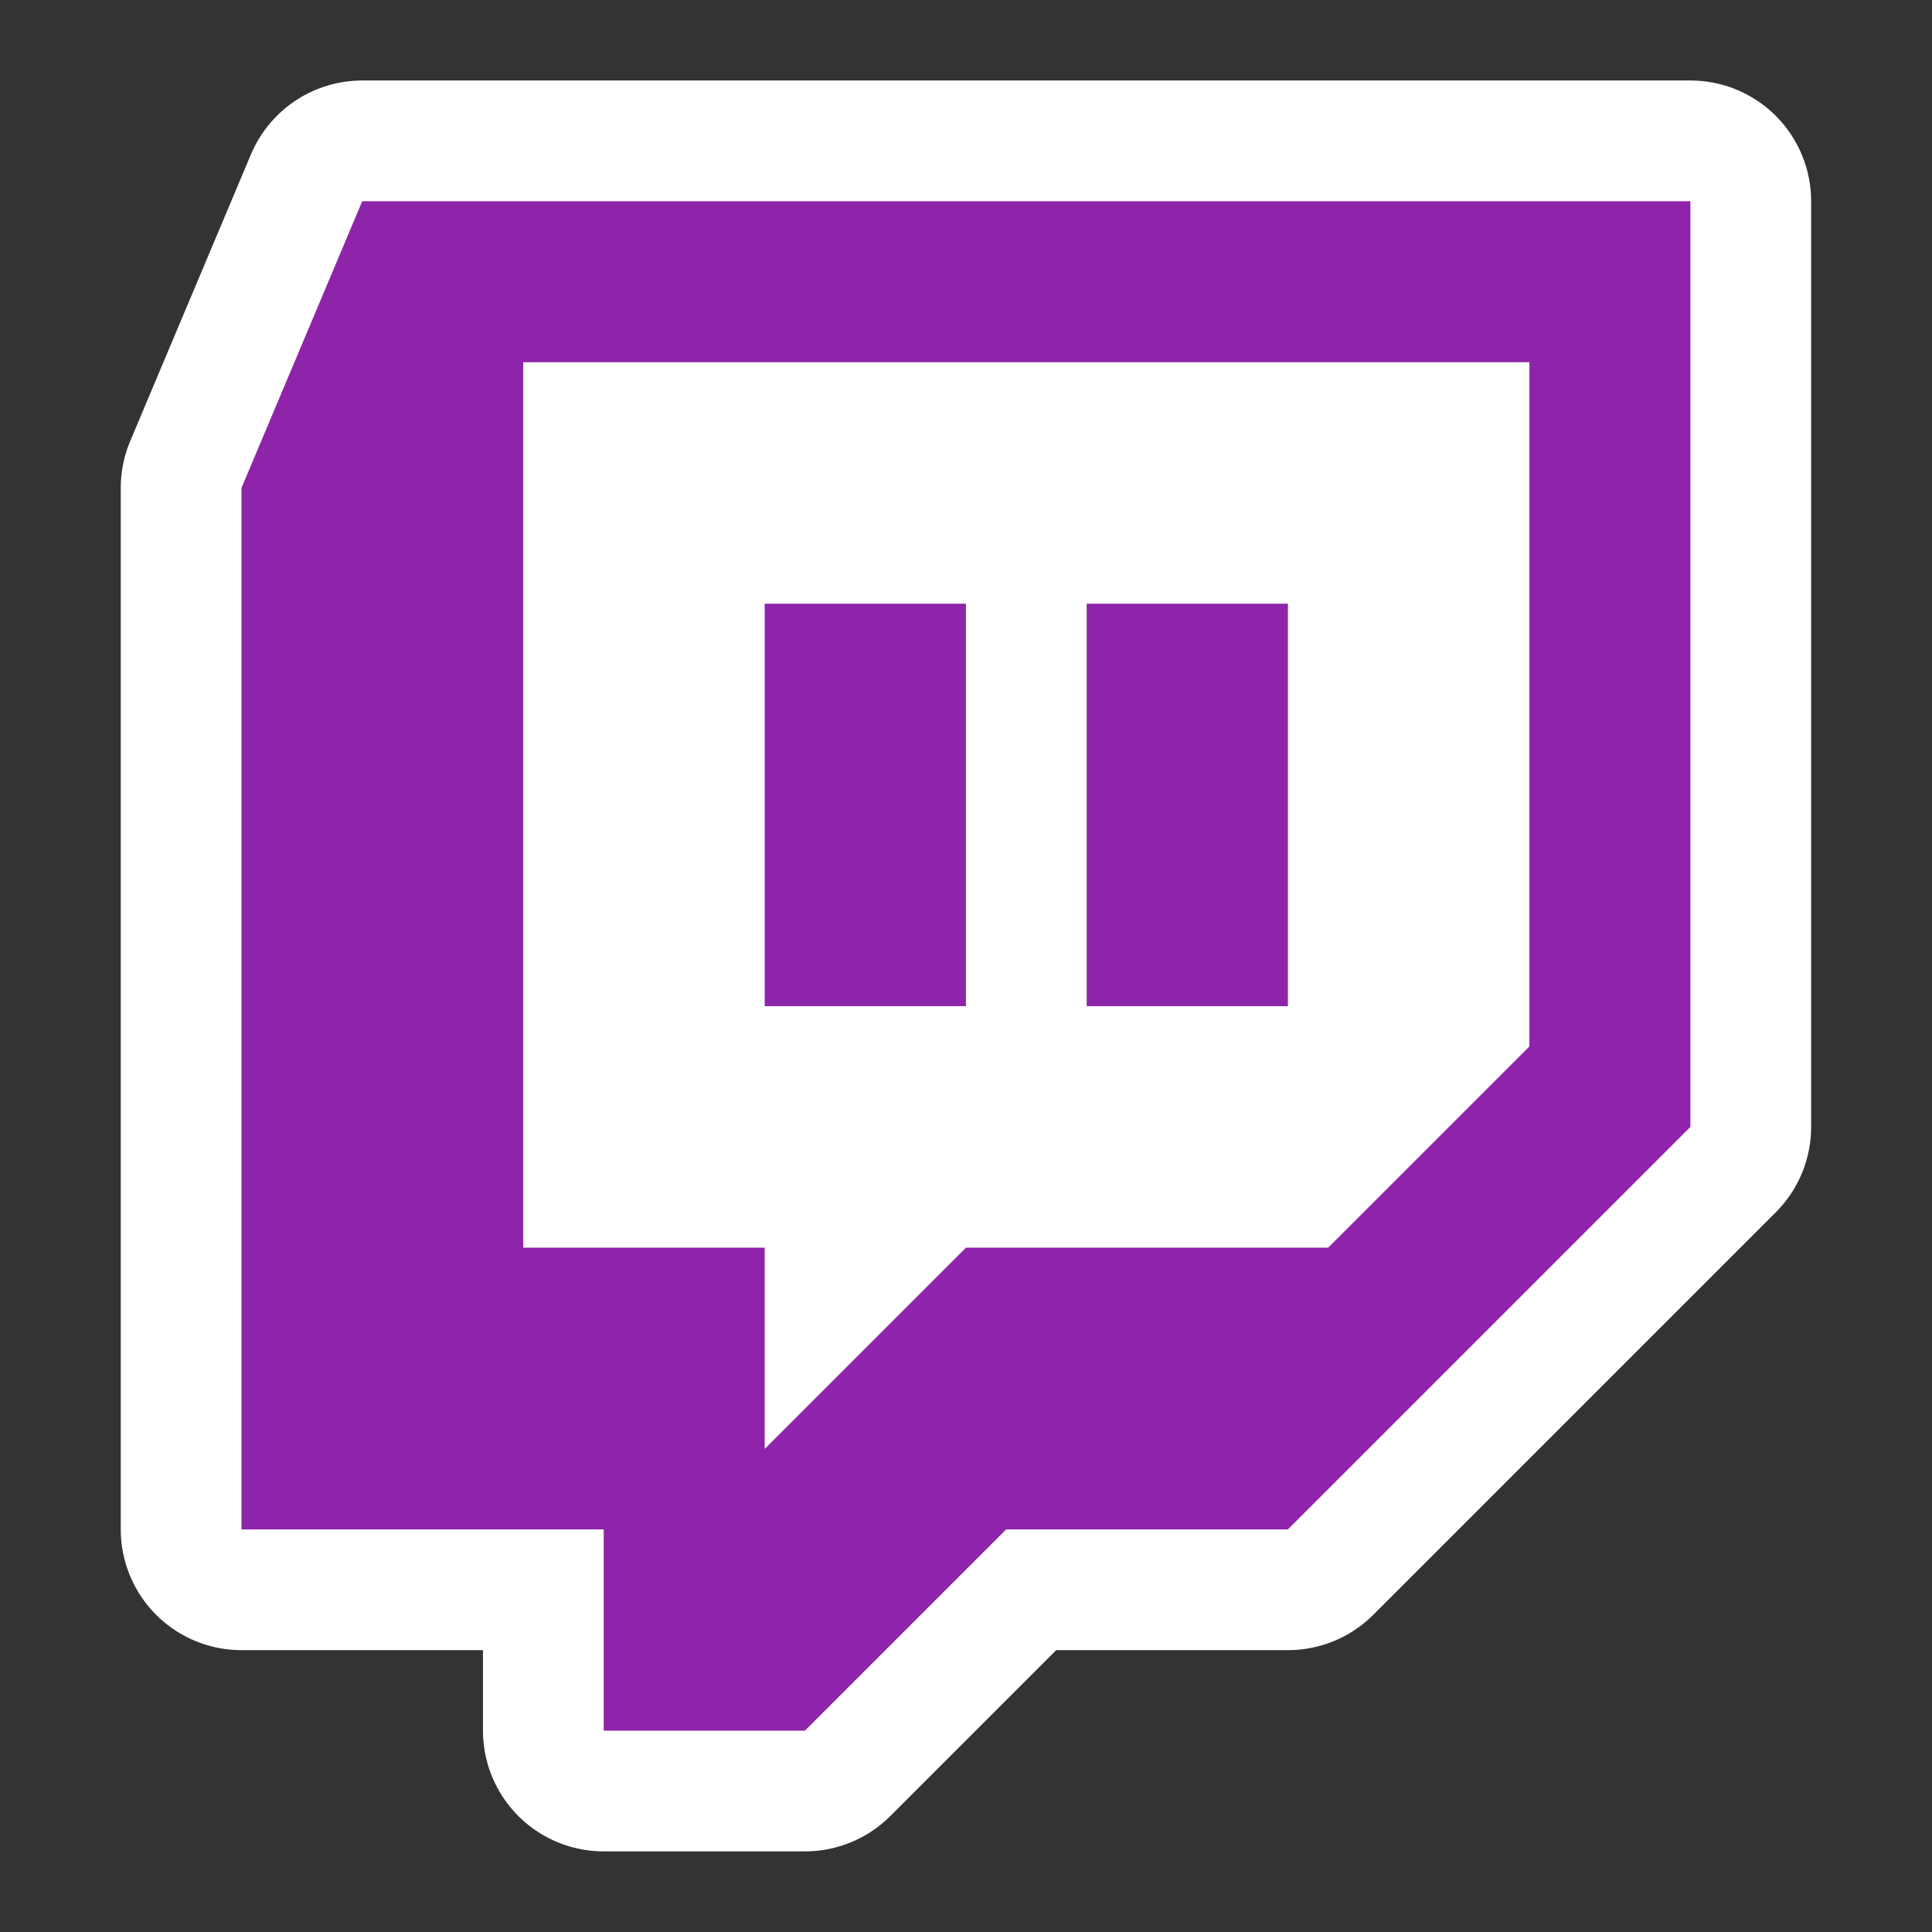
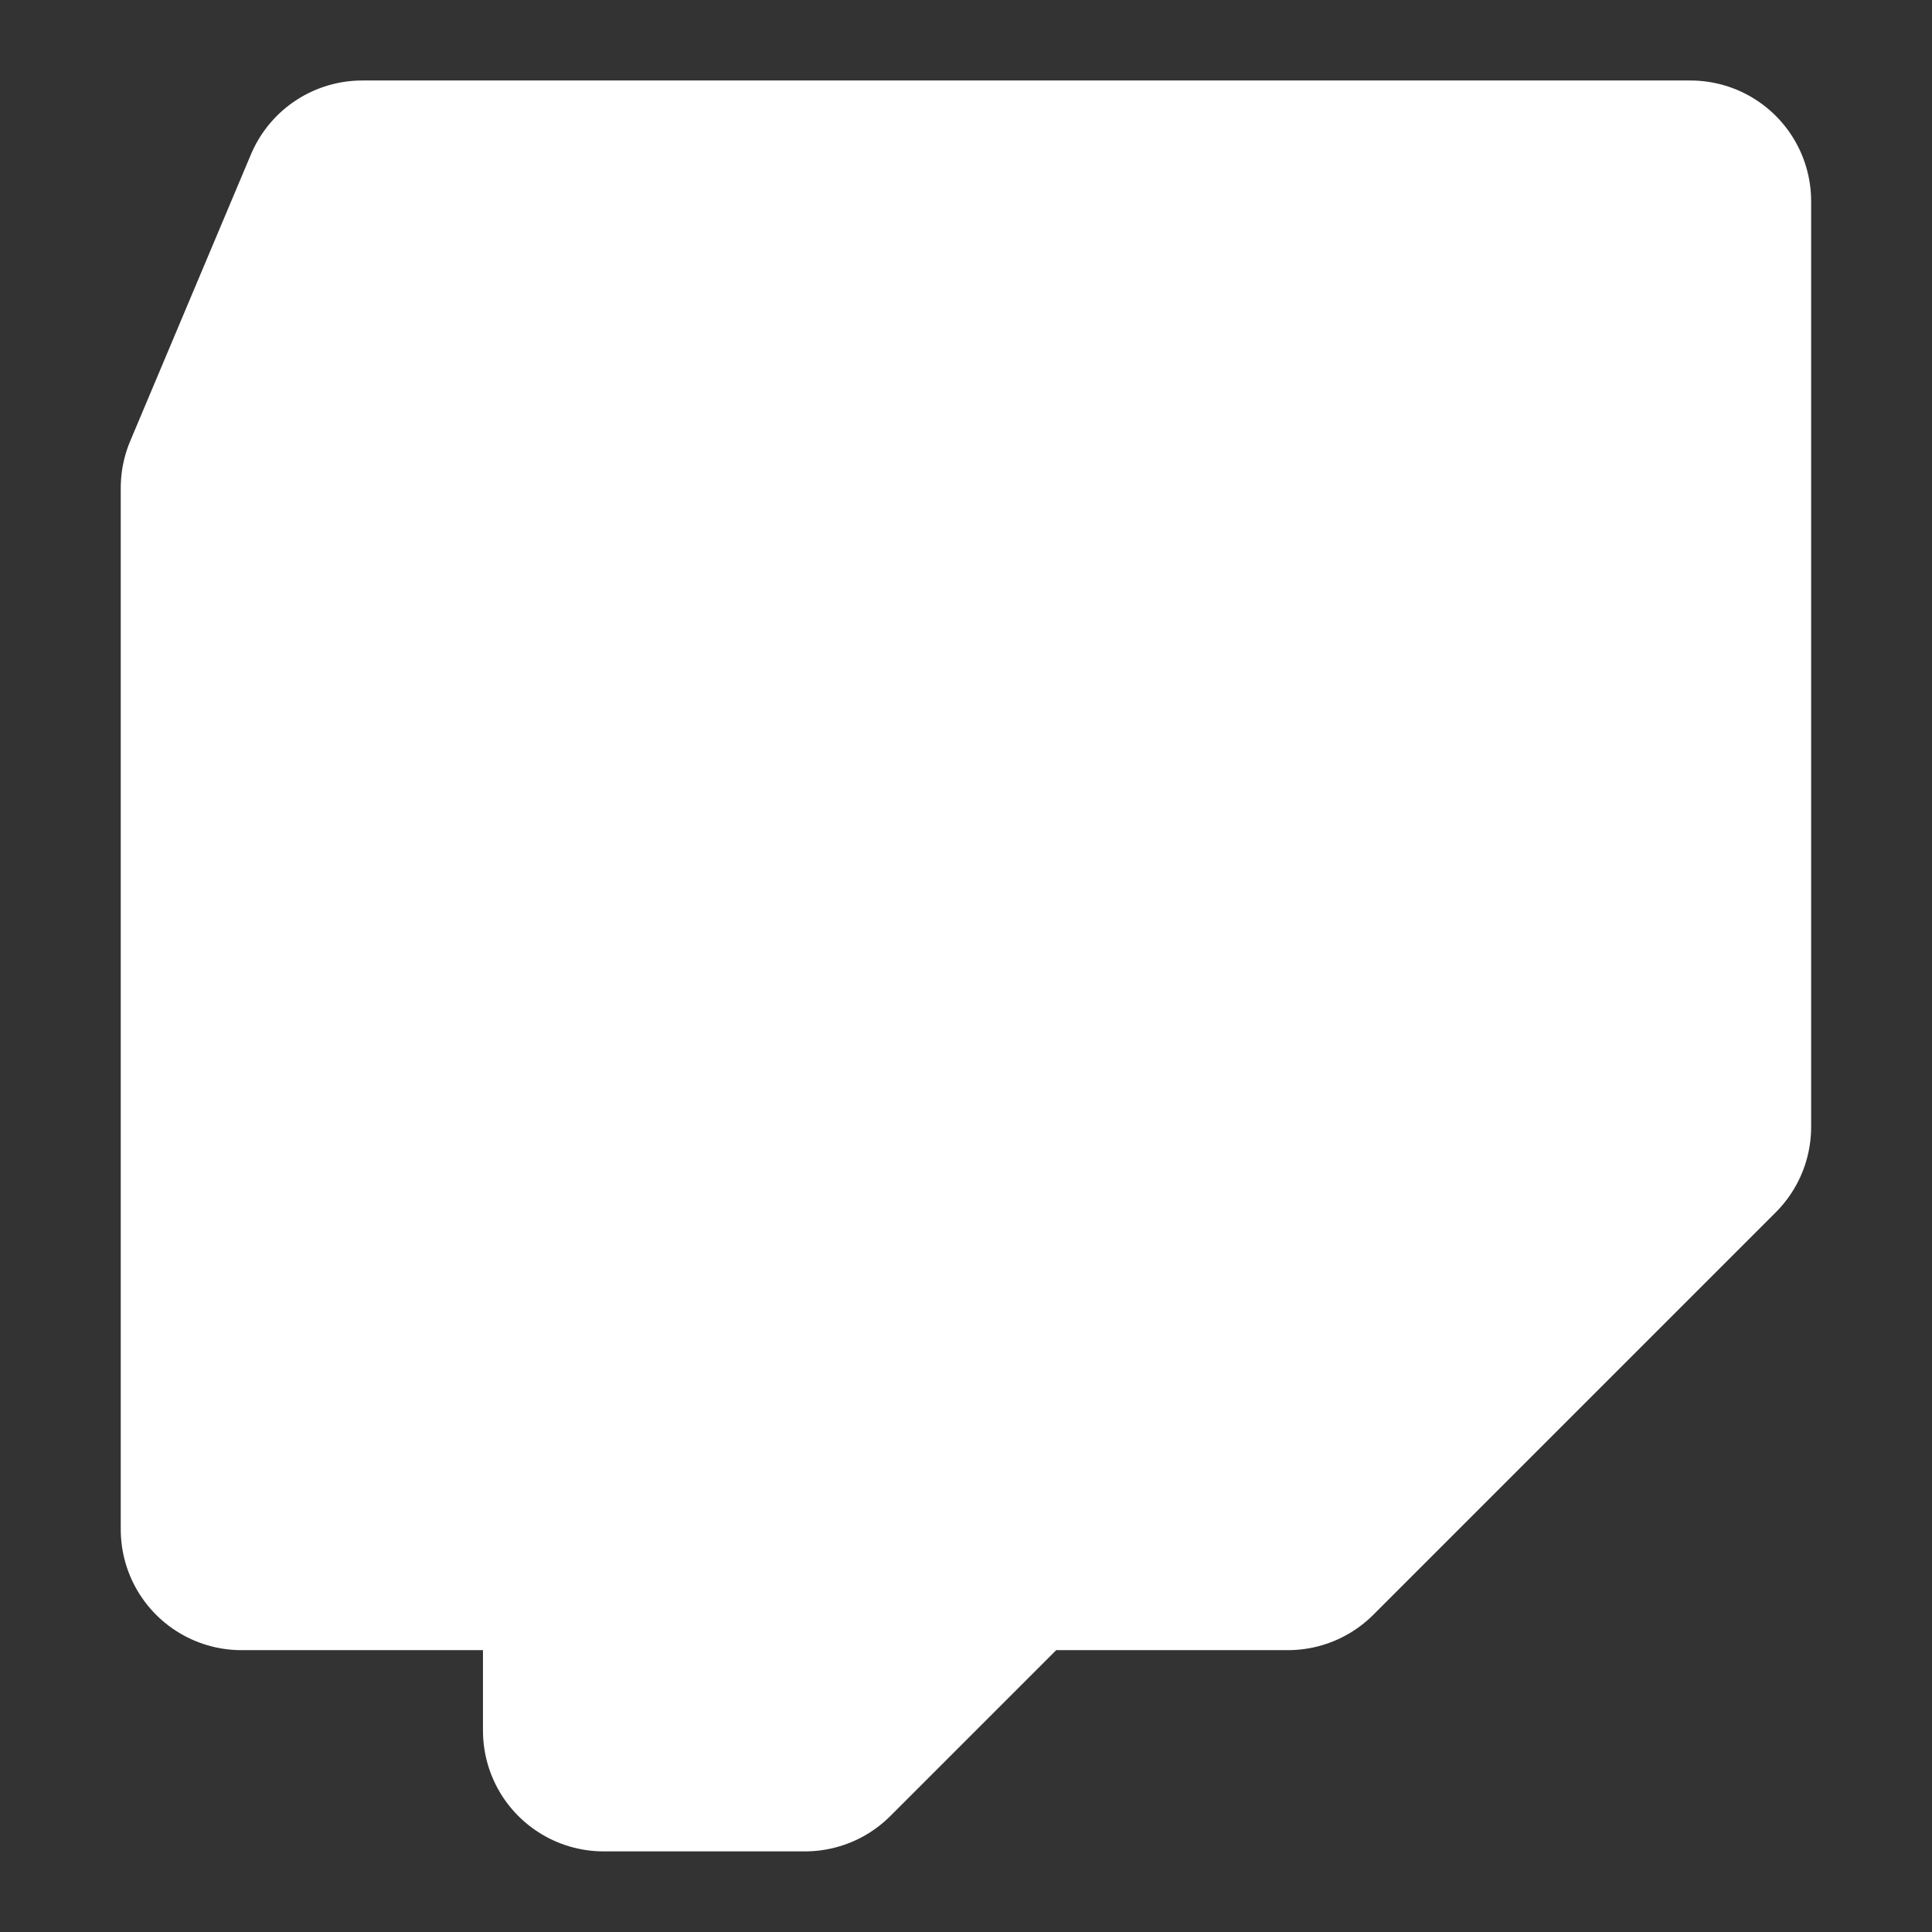
<svg xmlns="http://www.w3.org/2000/svg" viewBox="0,0,256,256" width="48px" height="48px" fill-rule="nonzero">
  <rect x="0" y="0" width="256" height="256" fill="#333333" stroke="none" />
  <g fill="none" fill-rule="nonzero" stroke="none" stroke-width="none" stroke-linecap="butt" stroke-linejoin="none" stroke-miterlimit="10" stroke-dasharray="" stroke-dashoffset="0" font-family="none" font-weight="none" font-size="none" text-anchor="none" style="mix-blend-mode: normal">
    <path transform="scale(5.333,5.333)" d="M42,5v23l-10,10h-7l-5,5h-5v-5h-9v-25.877l3,-7.123z" id="strokeMainSVG" fill="#ffffff" stroke="#ffffff" stroke-width="6" stroke-linejoin="round" />
    <g transform="scale(5.333,5.333)" stroke="none" stroke-width="1" stroke-linejoin="miter">
-       <path d="M12,32v-24h27v18l-6,6h-9l-6,6v-6z" fill="#ffffff" />
-       <path d="M9,5l-3,7.123v25.877h9v5h5l5,-5h7l10,-10v-23zM38,26l-5,5h-9l-5,5v-5h-6v-22h25z" fill="#8e24aa" />
-       <path d="M32,25h-5v-10h5zM24,25h-5v-10h5z" fill="#8e24aa" />
-     </g>
+       </g>
  </g>
</svg>